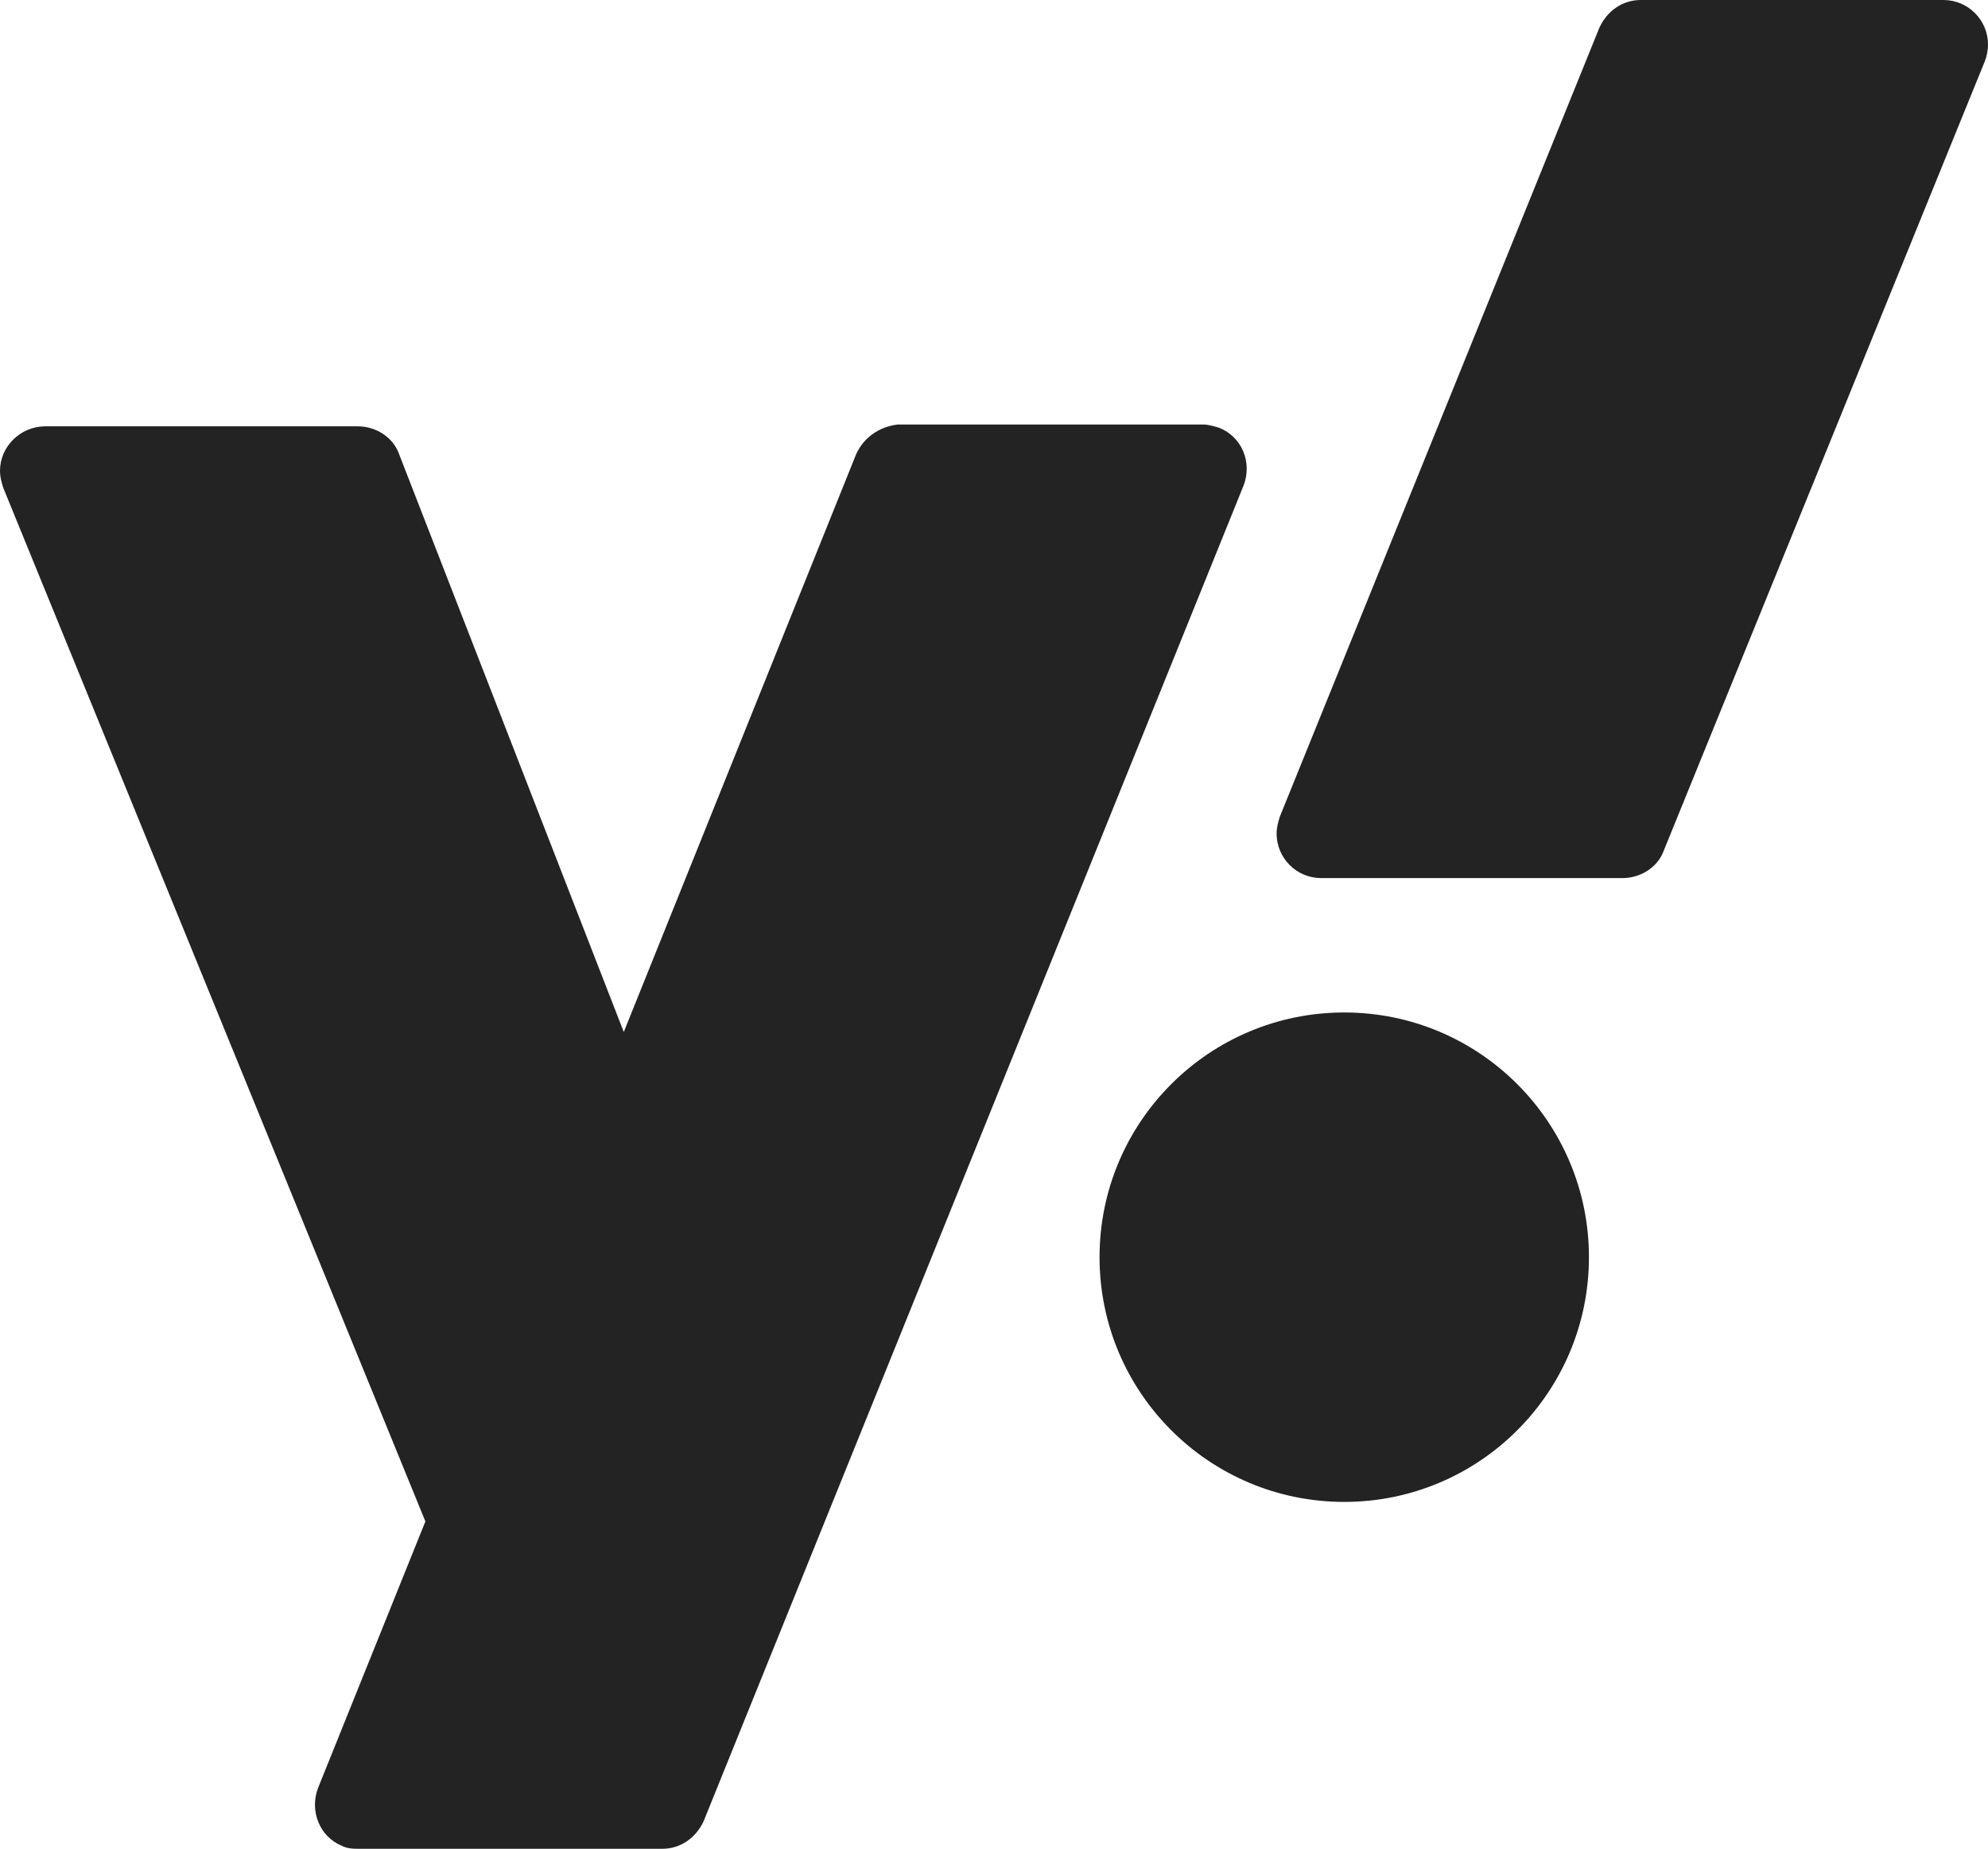
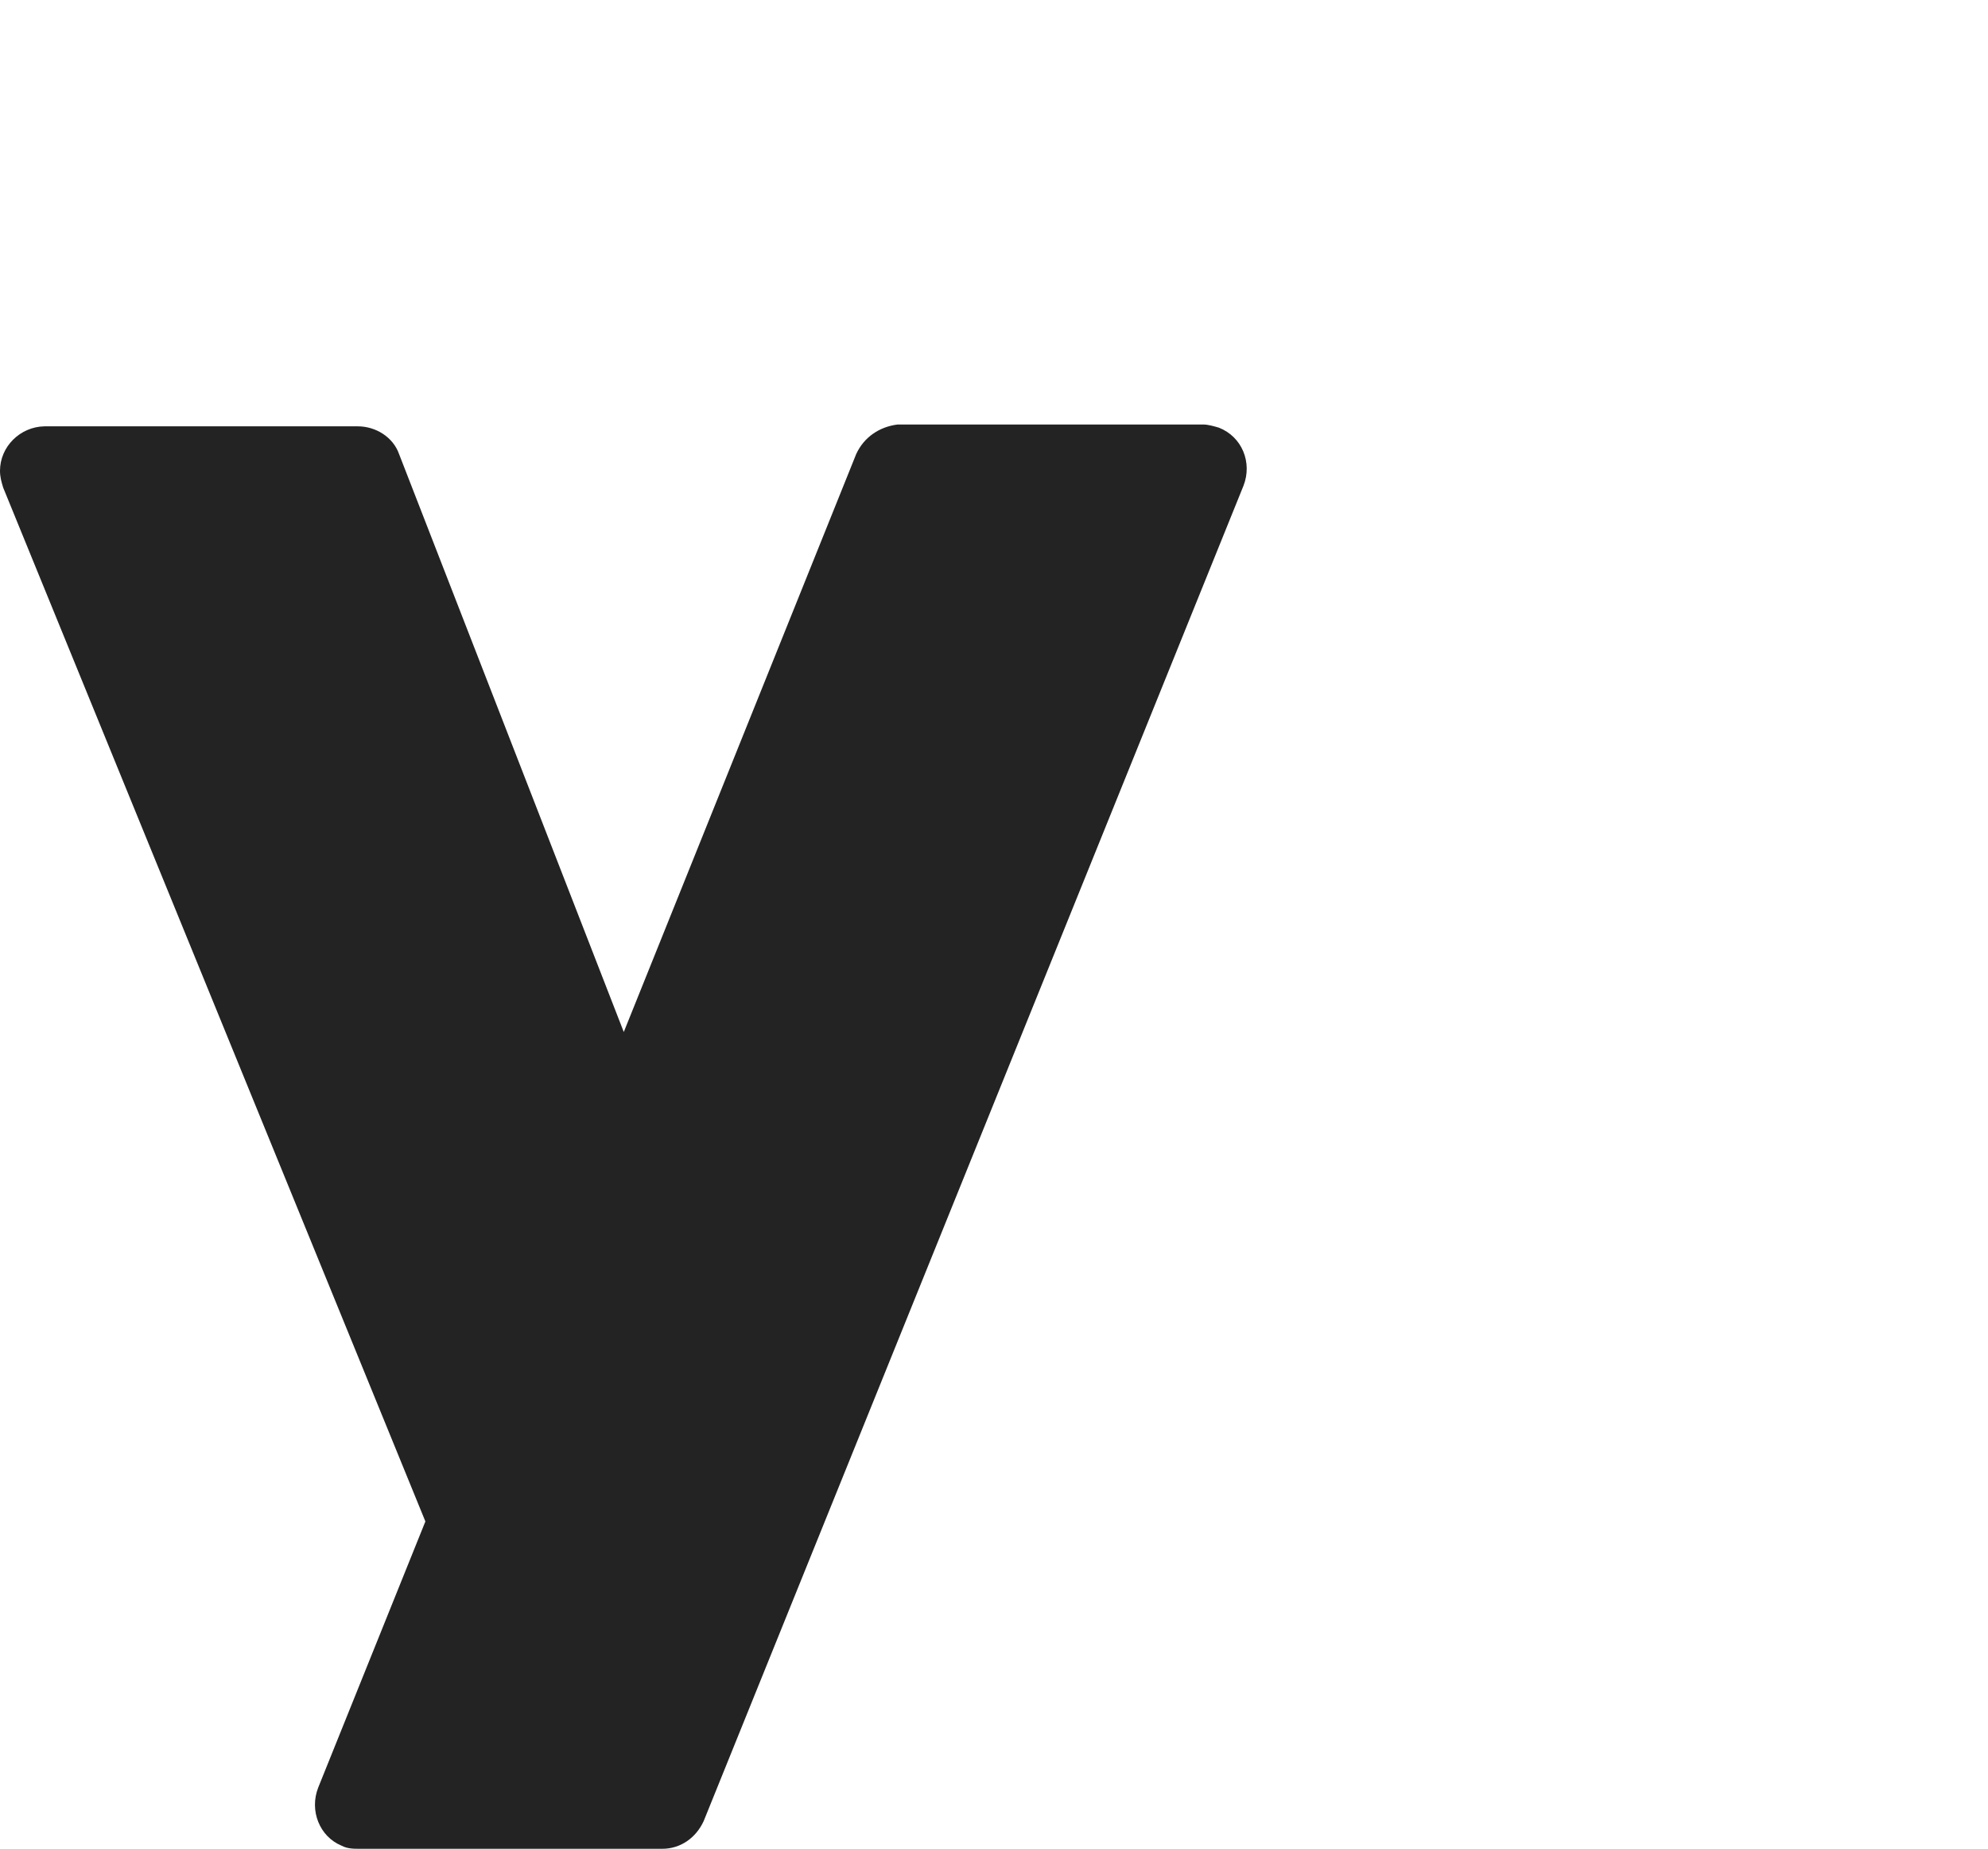
<svg xmlns="http://www.w3.org/2000/svg" version="1.1" id="Layer_1" x="0px" y="0px" viewBox="0 0 437.9 407.2" style="enable-background:new 0 0 437.9 407.2;" xml:space="preserve">
  <style type="text/css"> .st0{fill:#232323;} </style>
  <g id="Icon">
    <path class="st0" d="M188.6,100l-51.2,127.3L87.9,100c-1.3-3.7-5.1-6.1-9.1-6.1H9.8C4.4,94,0,98.4,0,103.7c0,1.3,0.3,2.4,0.7,3.7 l93,227.7l-23.6,58.6c-2,5.1,0.3,10.8,5.1,12.8c1.3,0.7,2.7,0.7,4,0.7h66.7c4,0,7.4-2.4,9.1-6.1l118.9-294.1 c2-5.1-0.3-10.8-5.4-12.8c-1-0.3-2.4-0.7-3.4-0.7h-67.4C193.7,94,190.3,96.3,188.6,100L188.6,100z" />
-     <path class="st0" d="M352.3,6.1c1.7-3.7,5.1-6.1,9.1-6.1h66.7c5.4,0,9.8,4.4,9.8,9.8c0,1.3-0.3,2.7-0.7,3.7l-70.7,173.8 c-1.3,3.7-5.1,6.1-9.1,6.1H291c-5.4,0-9.8-4.4-9.8-9.8c0-1.3,0.3-2.4,0.7-3.7L352.3,6.1z" />
-     <circle class="st0" cx="296.1" cy="276.9" r="53.9" />
  </g>
</svg>